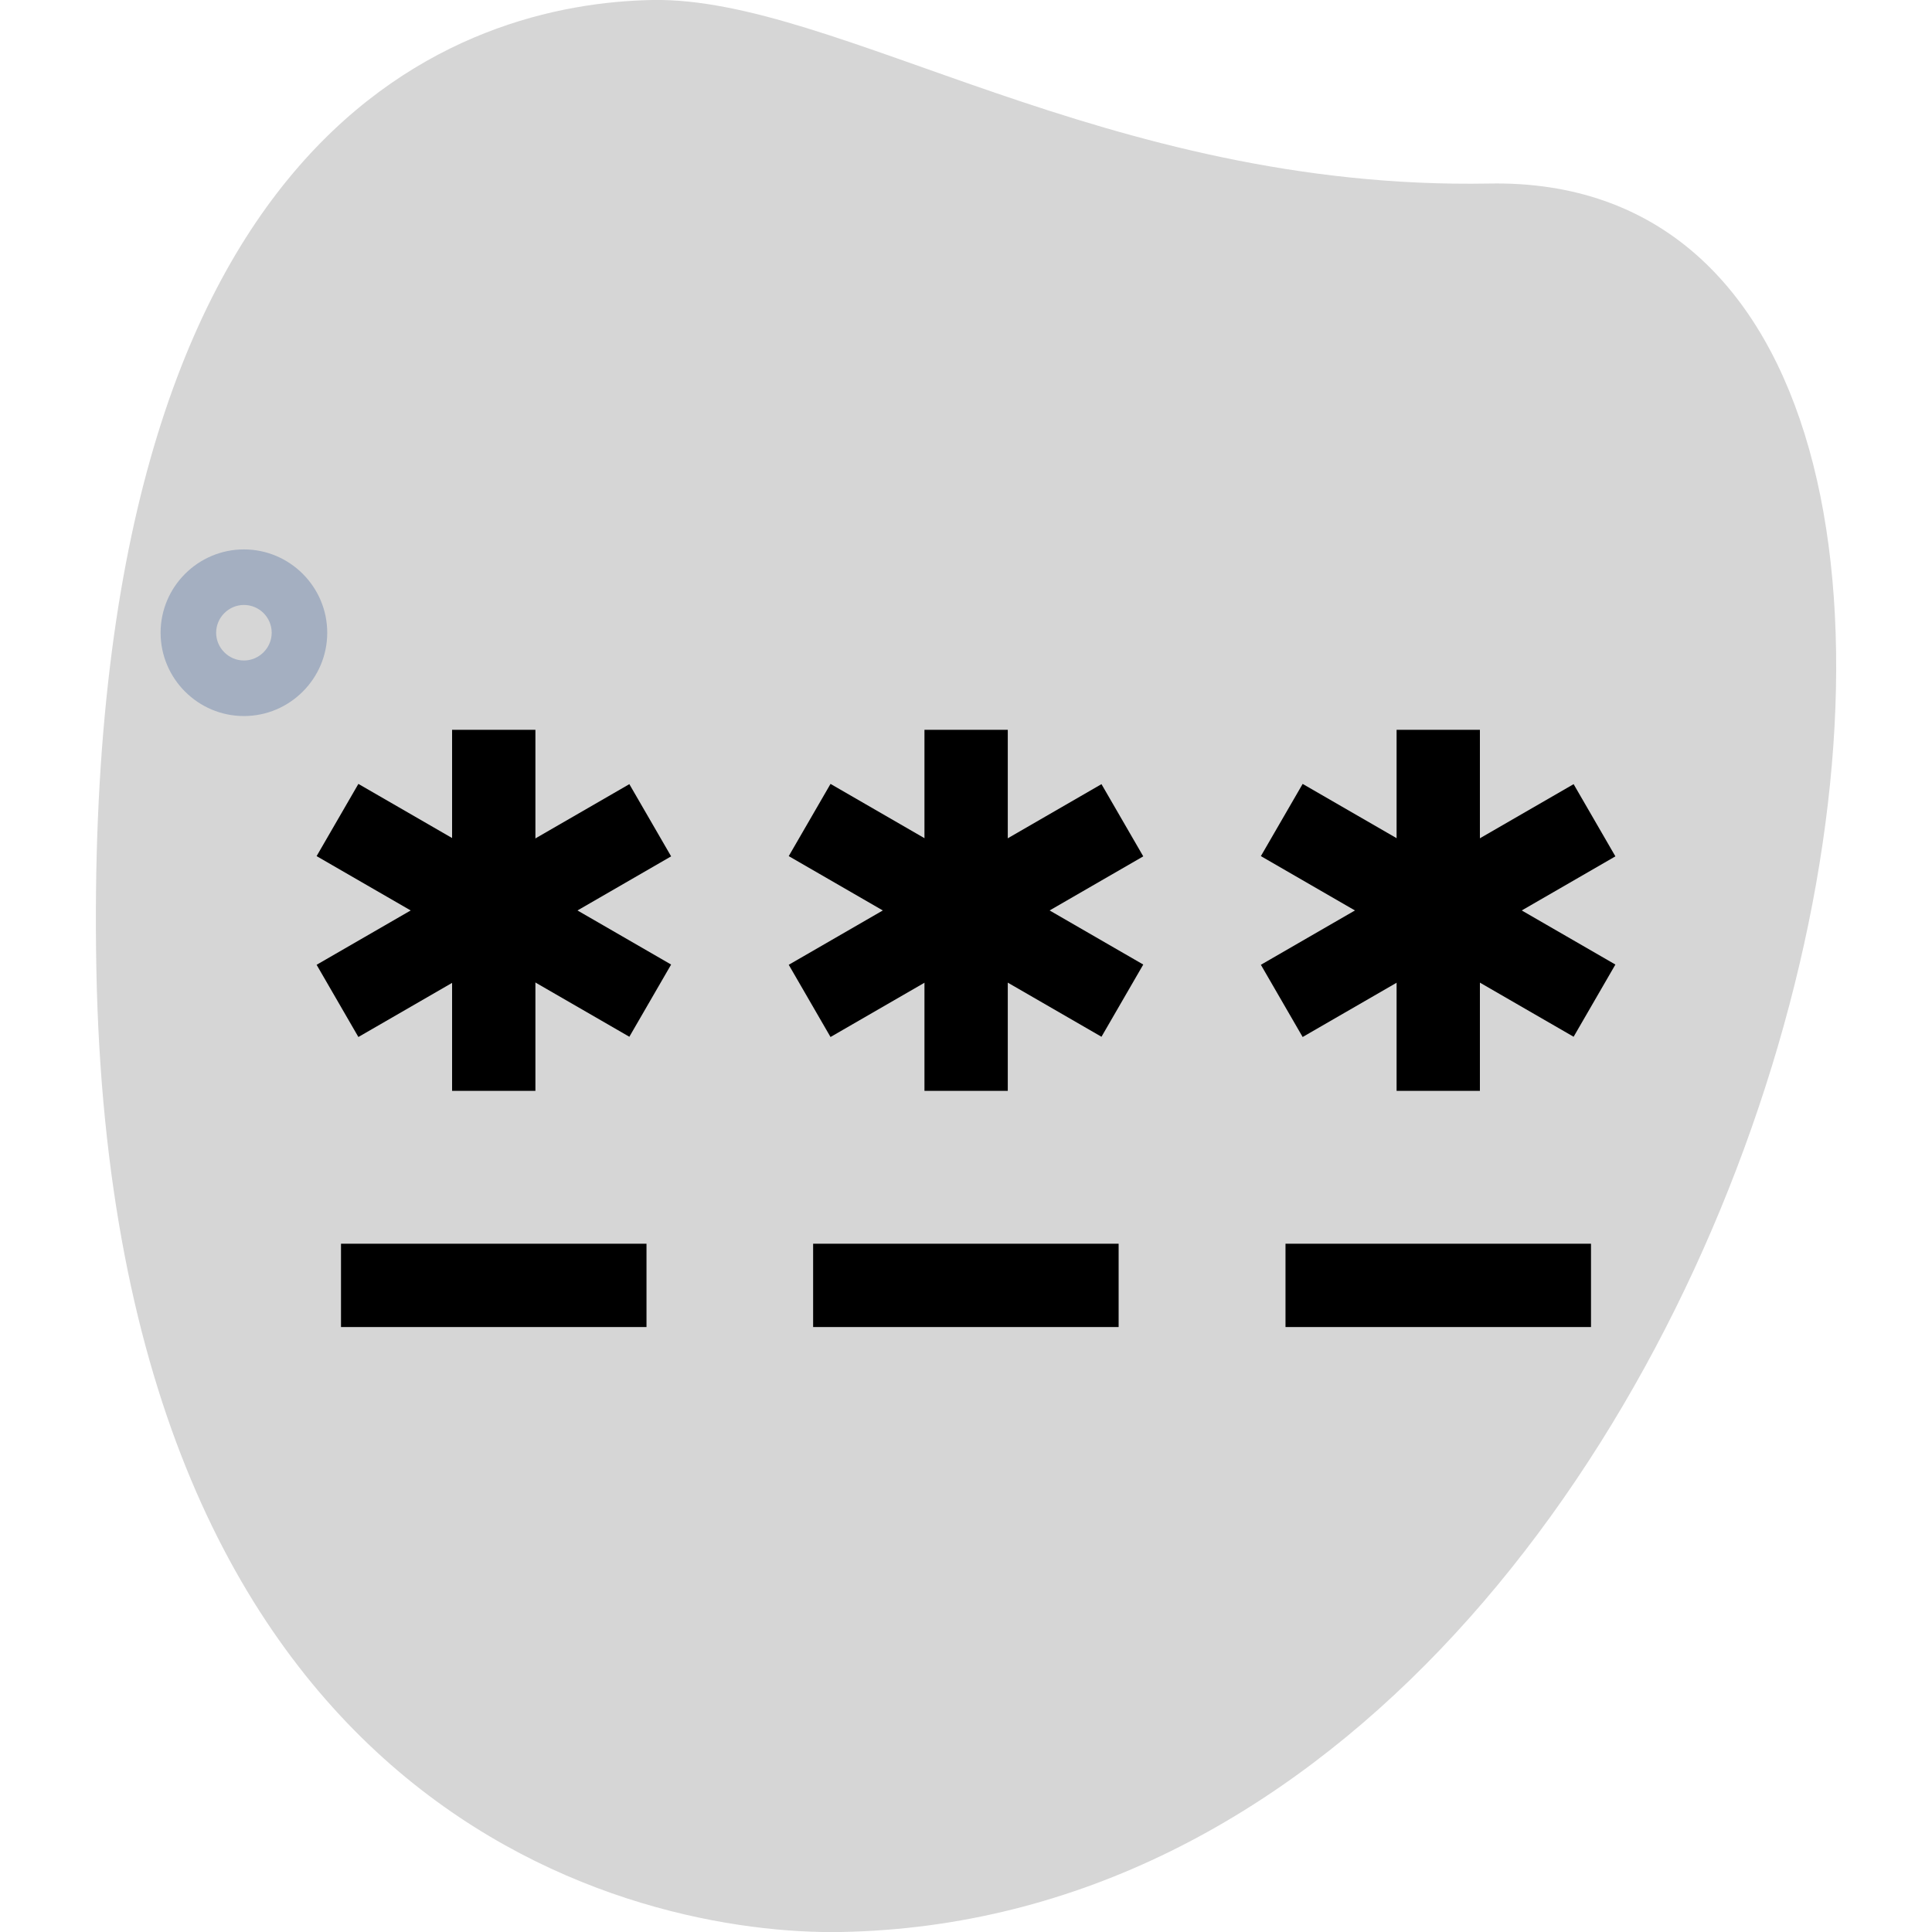
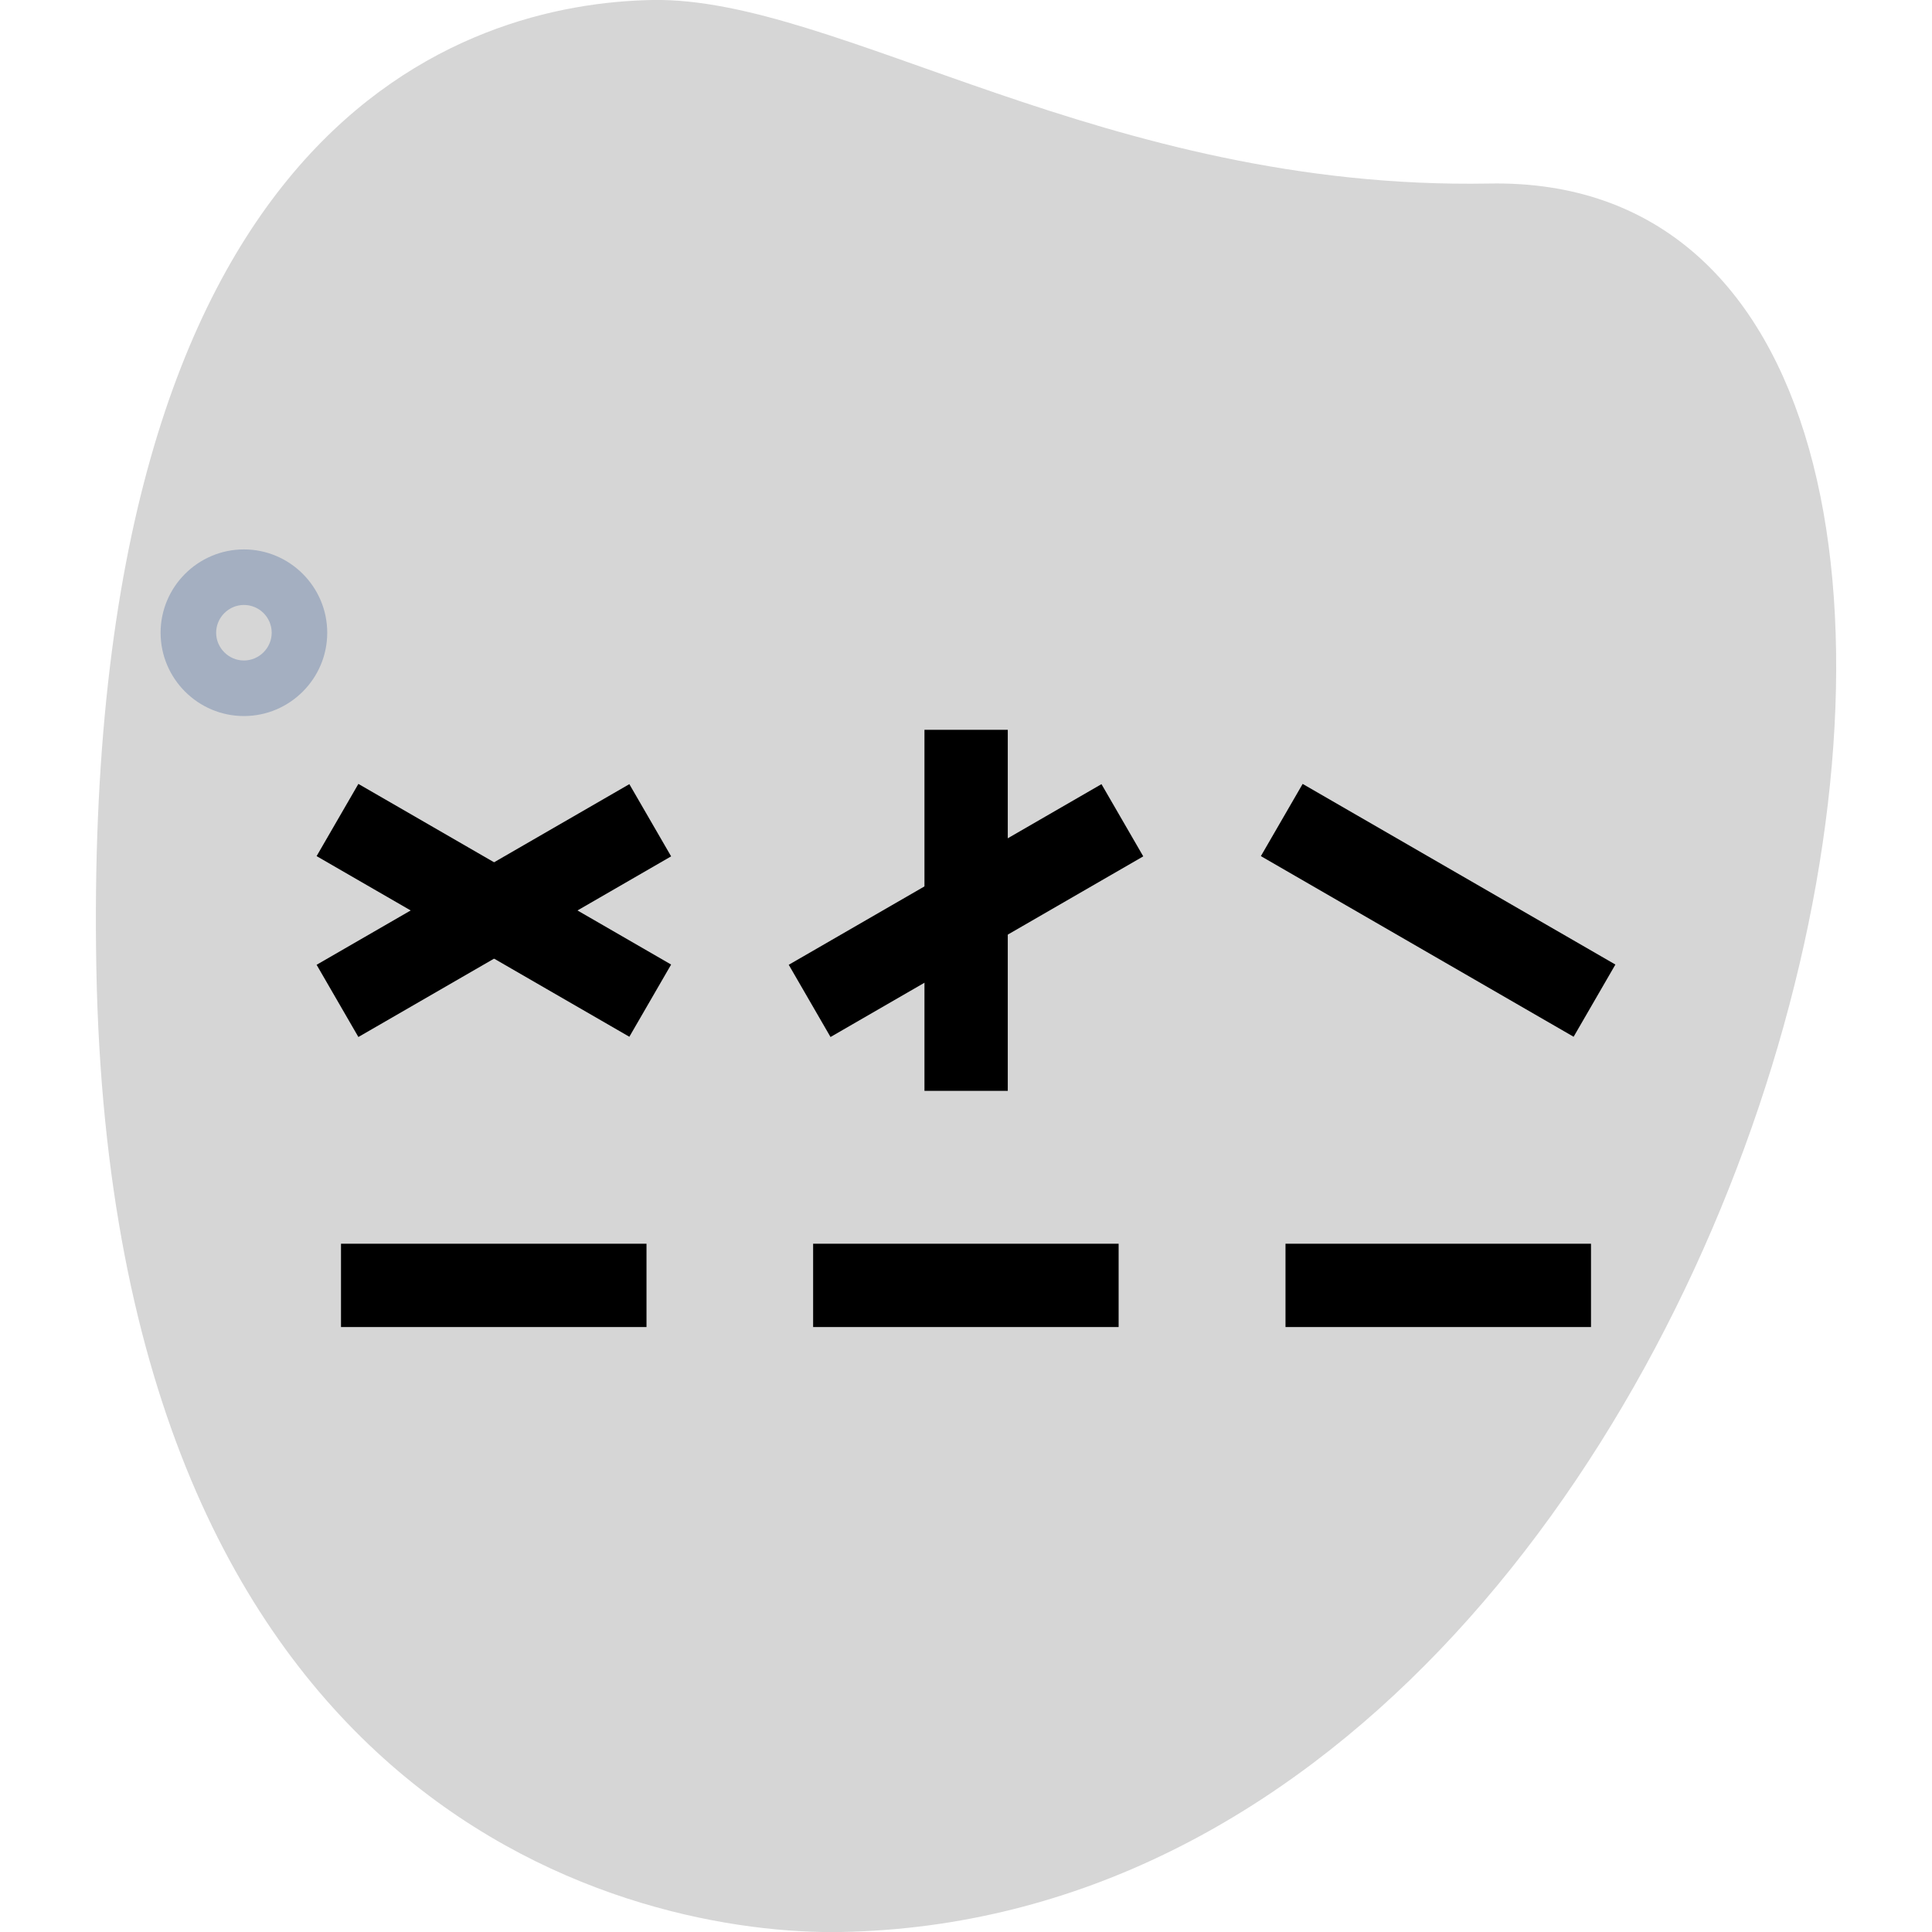
<svg xmlns="http://www.w3.org/2000/svg" version="1.1" id="Capa_1" x="0px" y="0px" width="80px" height="80px" viewBox="0 0 80 80" style="enable-background:new 0 0 80 80;" xml:space="preserve">
  <style type="text/css">
	.st0{fill:#D6D6D6;}
	.st1{fill:#A4AFC1;}
</style>
  <g>
    <path class="st0" d="M61.66,7.6C45.76,7.89,34.68-0.14,27.01,0S3.33,4.85,3.99,40.12S26.4,80.15,34.83,80   C74.31,79.26,89.84,7.07,61.66,7.6z" />
    <path class="st1" d="M10.1,29.65c-1.9,0-3.45-1.55-3.45-3.45s1.55-3.45,3.45-3.45s3.45,1.55,3.45,3.45S12,29.65,10.1,29.65z    M10.1,25.05c-0.63,0-1.15,0.52-1.15,1.15c0,0.63,0.52,1.15,1.15,1.15s1.15-0.52,1.15-1.15C11.25,25.56,10.73,25.05,10.1,25.05z" />
-     <path d="M18.72,30.22h3.45v14.95h-3.45V30.22z" />
    <path d="M38.28,30.22h3.45v14.95h-3.45V30.22z" />
    <path d="M32.66,39.95l12.95-7.48l1.73,2.99l-12.95,7.48L32.66,39.95z" />
-     <path d="M32.66,35.45l1.73-2.99l12.95,7.48l-1.73,2.99L32.66,35.45z" />
    <path d="M13.11,39.95l12.95-7.48l1.73,2.99l-12.95,7.48L13.11,39.95z" />
    <path d="M13.11,35.45l1.73-2.99l12.95,7.48l-1.73,2.99L13.11,35.45z" />
-     <path d="M57.83,30.22h3.45v14.95h-3.45V30.22z" />
-     <path d="M52.21,39.95l12.95-7.48l1.73,2.99l-12.95,7.48L52.21,39.95z" />
    <path d="M52.21,35.45l1.73-2.99l12.95,7.48l-1.73,2.99L52.21,35.45z" />
    <path d="M14.12,51.5h12.65v3.45H14.12V51.5z" />
    <path d="M33.67,51.5h12.65v3.45H33.67V51.5z" />
    <path d="M53.23,51.5h12.65v3.45H53.23V51.5z" />
  </g>
</svg>